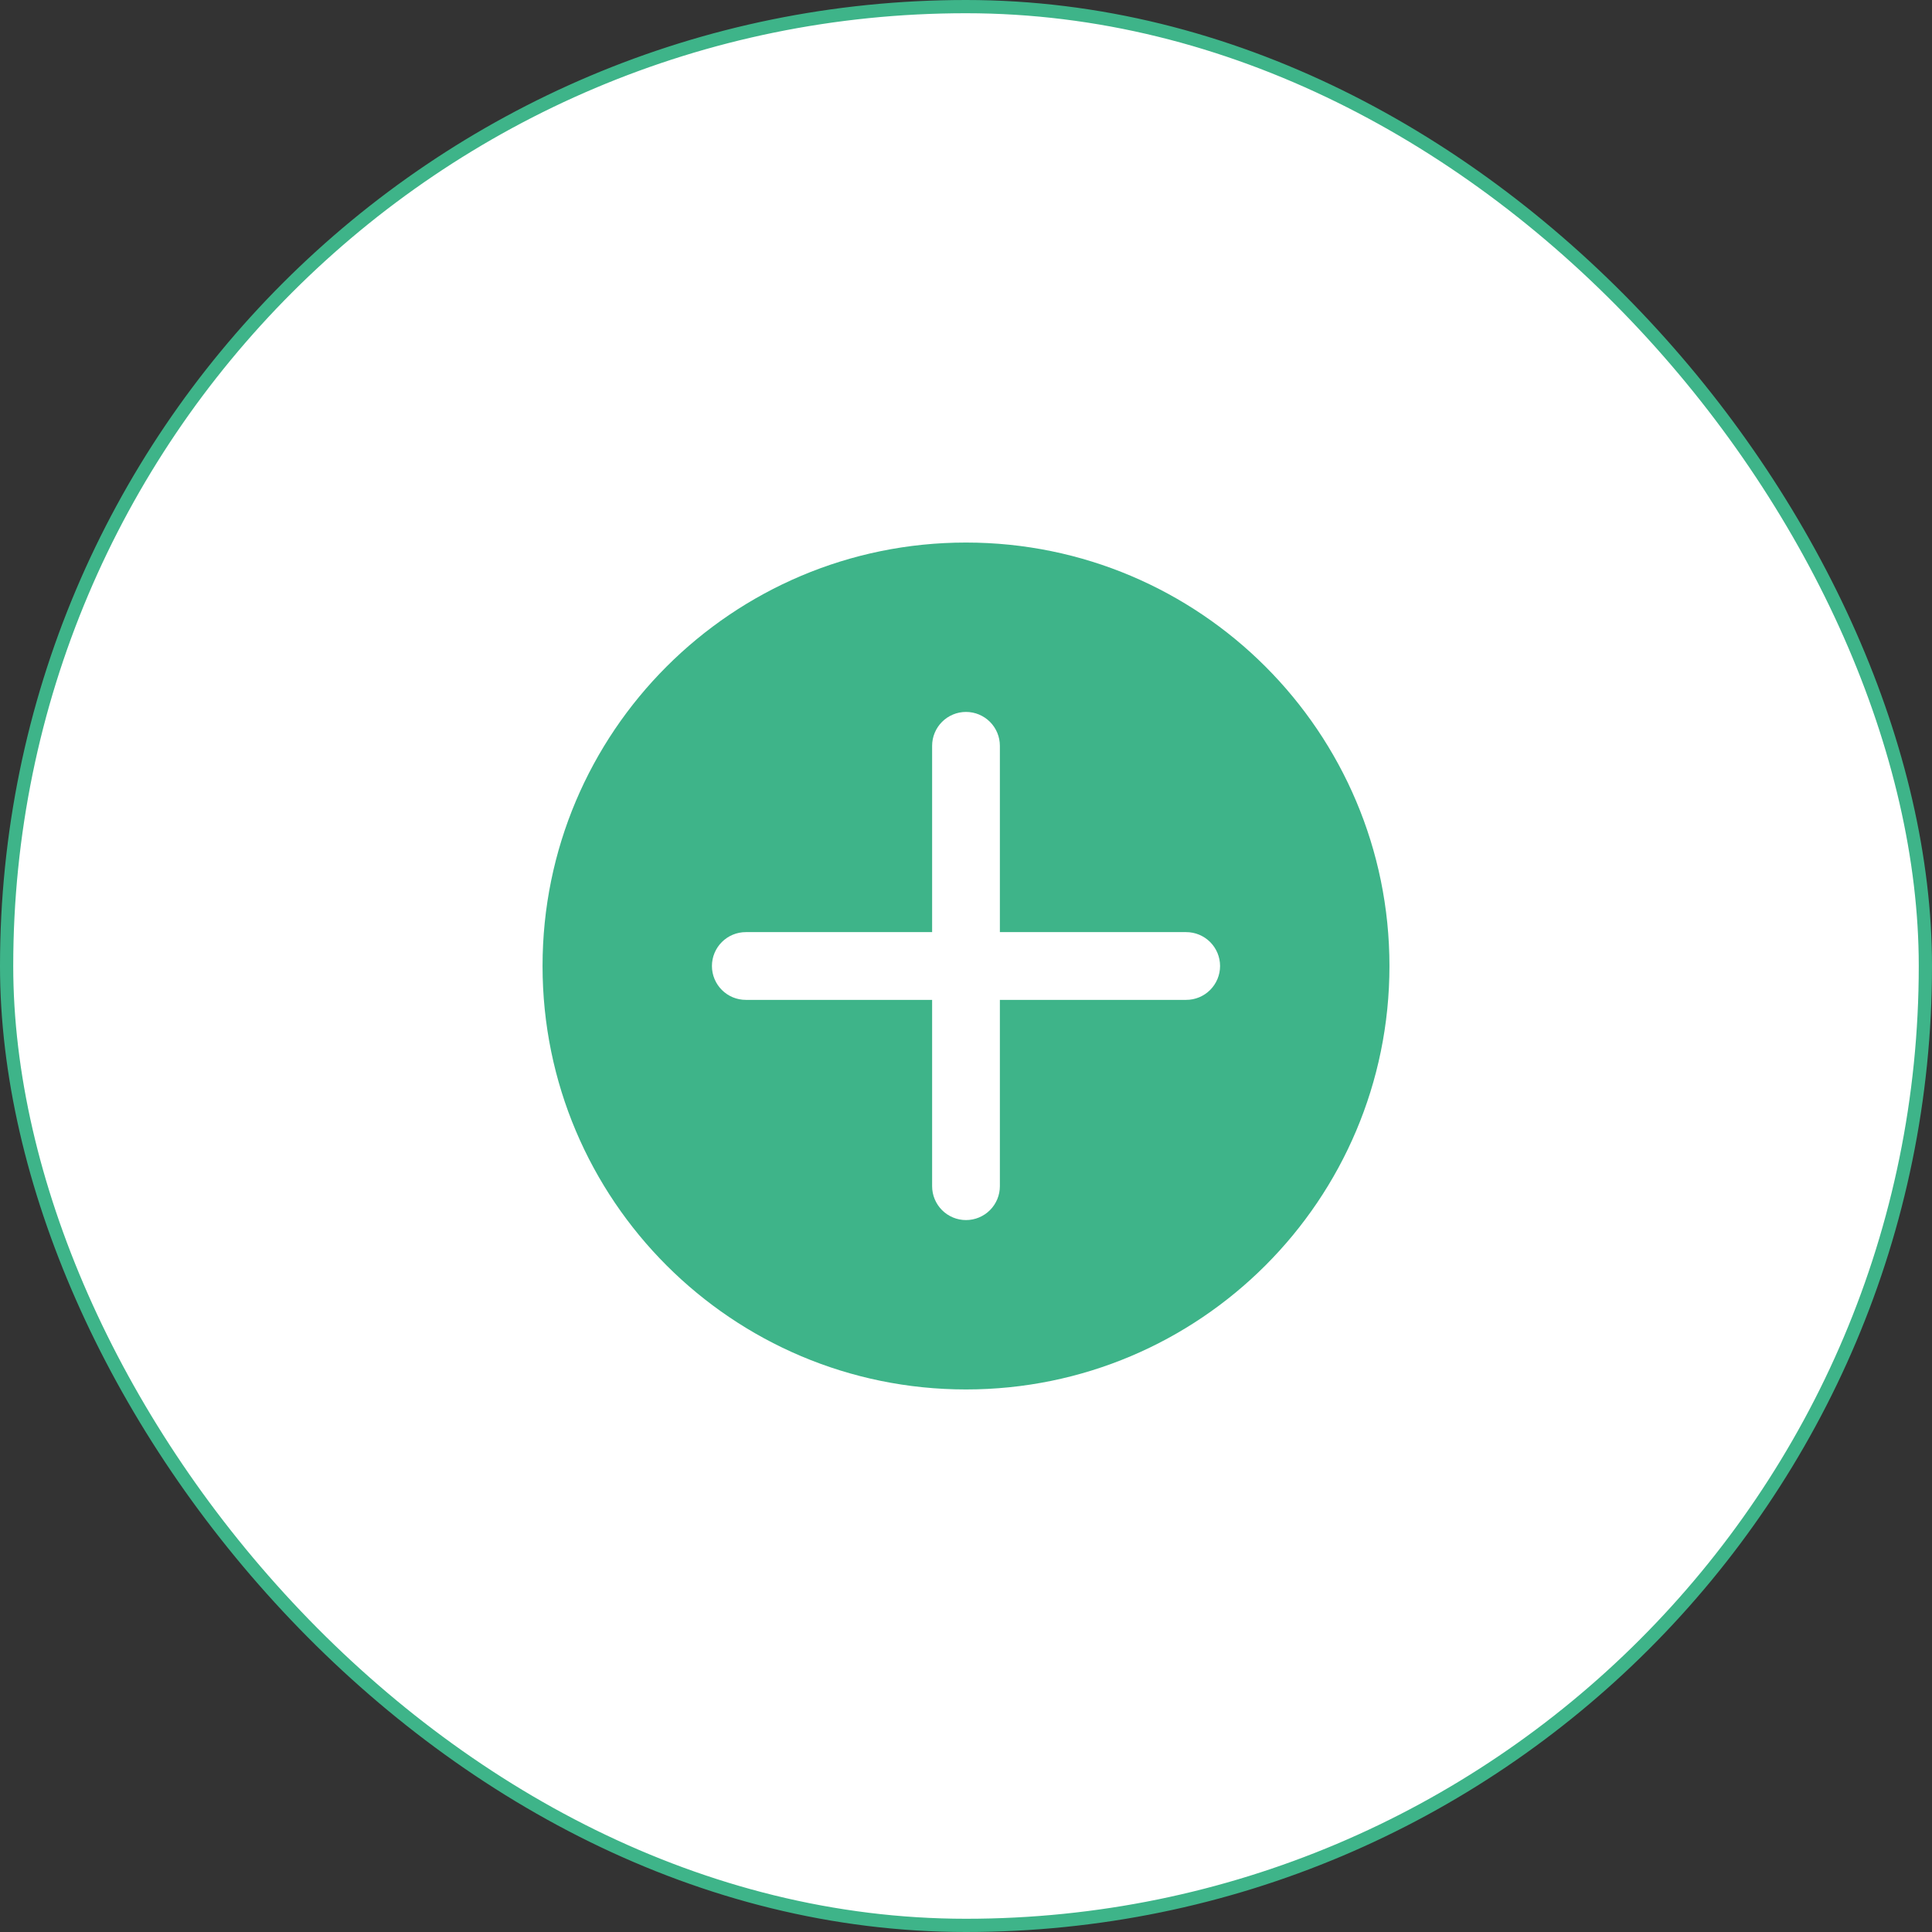
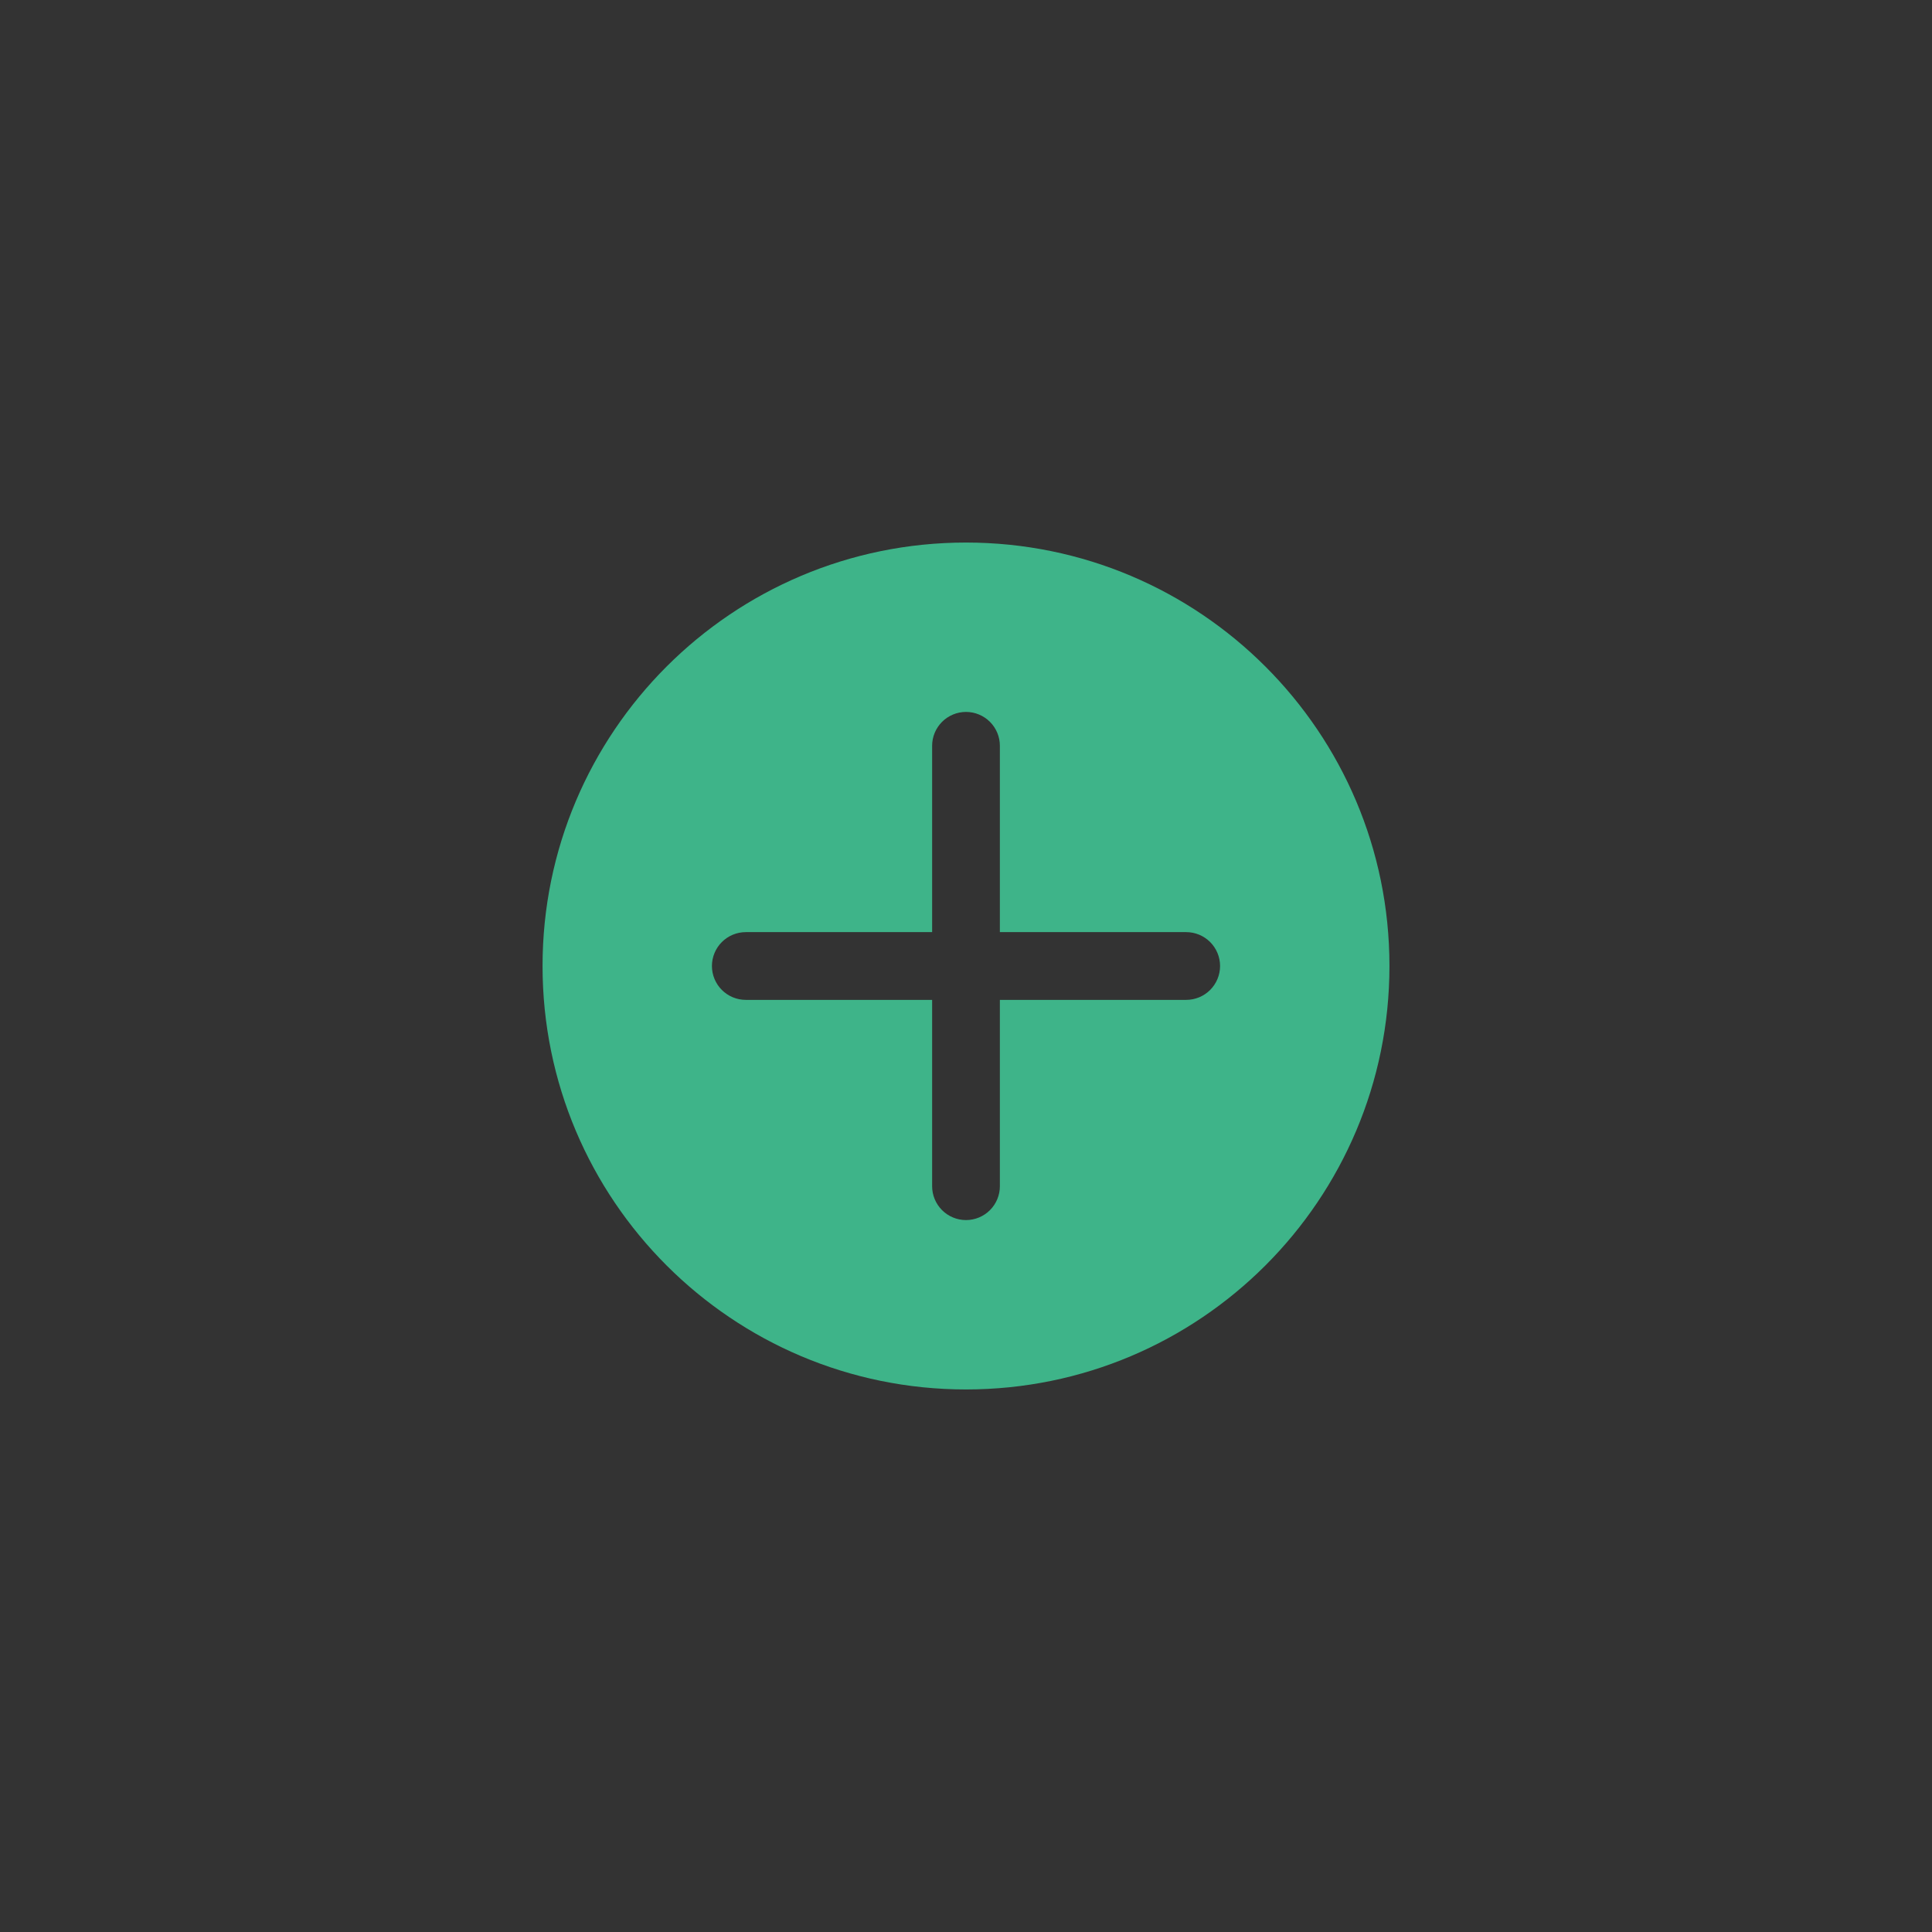
<svg xmlns="http://www.w3.org/2000/svg" width="146" height="146" viewBox="0 0 146 146" fill="none">
  <rect x="0" y="0" width="146" height="146" fill="#333333" stroke="none" />
-   <rect x="0.5" y="0.5" width="145" height="145" rx="72.5" fill="white" />
-   <rect x="0.5" y="0.5" width="145" height="145" rx="72.5" stroke="#3EB489" />
  <path d="M73 41C55.326 41 41 55.326 41 73C41 90.674 55.326 105 73 105C90.674 105 105 90.674 105 73C105 55.326 90.674 41 73 41ZM89.64 75.56H75.56V89.64C75.56 90.319 75.29 90.97 74.81 91.45C74.33 91.93 73.679 92.2 73 92.2C72.321 92.2 71.67 91.93 71.19 91.45C70.71 90.97 70.44 90.319 70.44 89.64V75.56H56.36C55.681 75.56 55.03 75.29 54.55 74.81C54.07 74.33 53.8 73.679 53.8 73C53.8 72.321 54.07 71.67 54.55 71.19C55.03 70.71 55.681 70.44 56.36 70.44H70.44V56.36C70.44 55.681 70.71 55.03 71.19 54.55C71.67 54.07 72.321 53.8 73 53.8C73.679 53.8 74.33 54.07 74.81 54.55C75.29 55.03 75.56 55.681 75.56 56.36V70.44H89.64C90.319 70.44 90.97 70.71 91.45 71.19C91.93 71.67 92.2 72.321 92.2 73C92.2 73.679 91.93 74.33 91.45 74.81C90.97 75.29 90.319 75.56 89.64 75.56Z" fill="#3EB489" />
</svg>